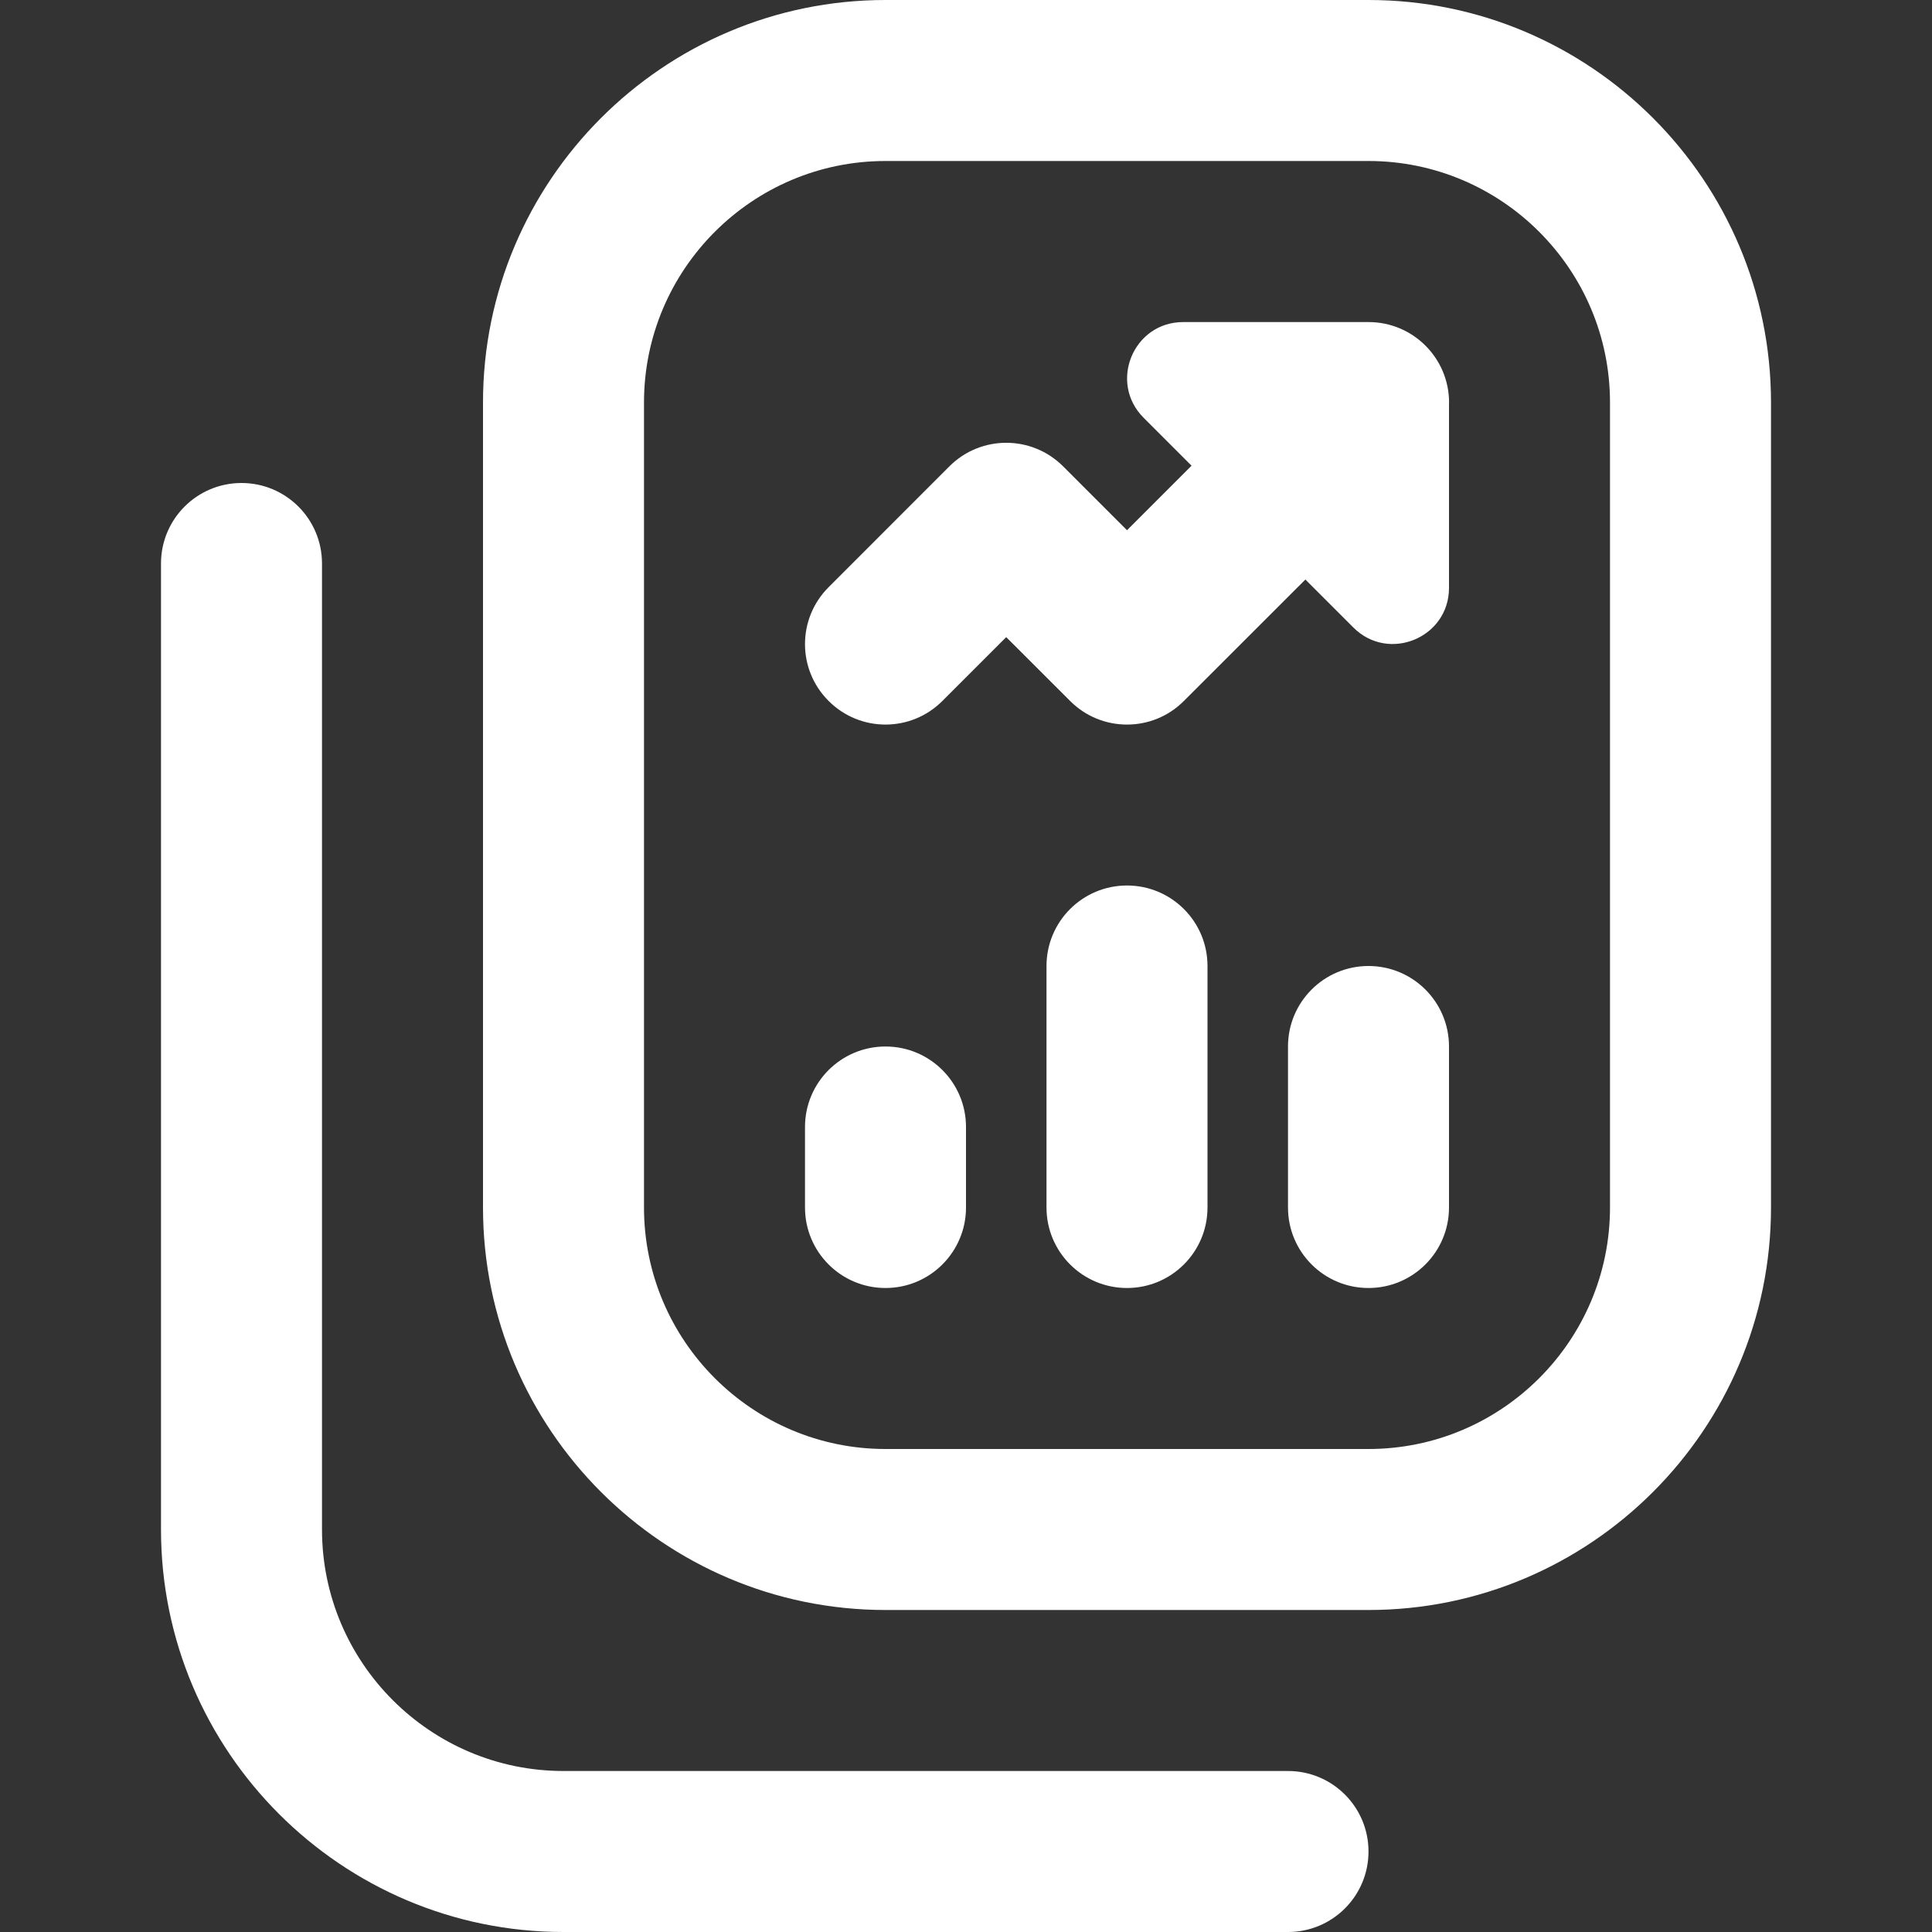
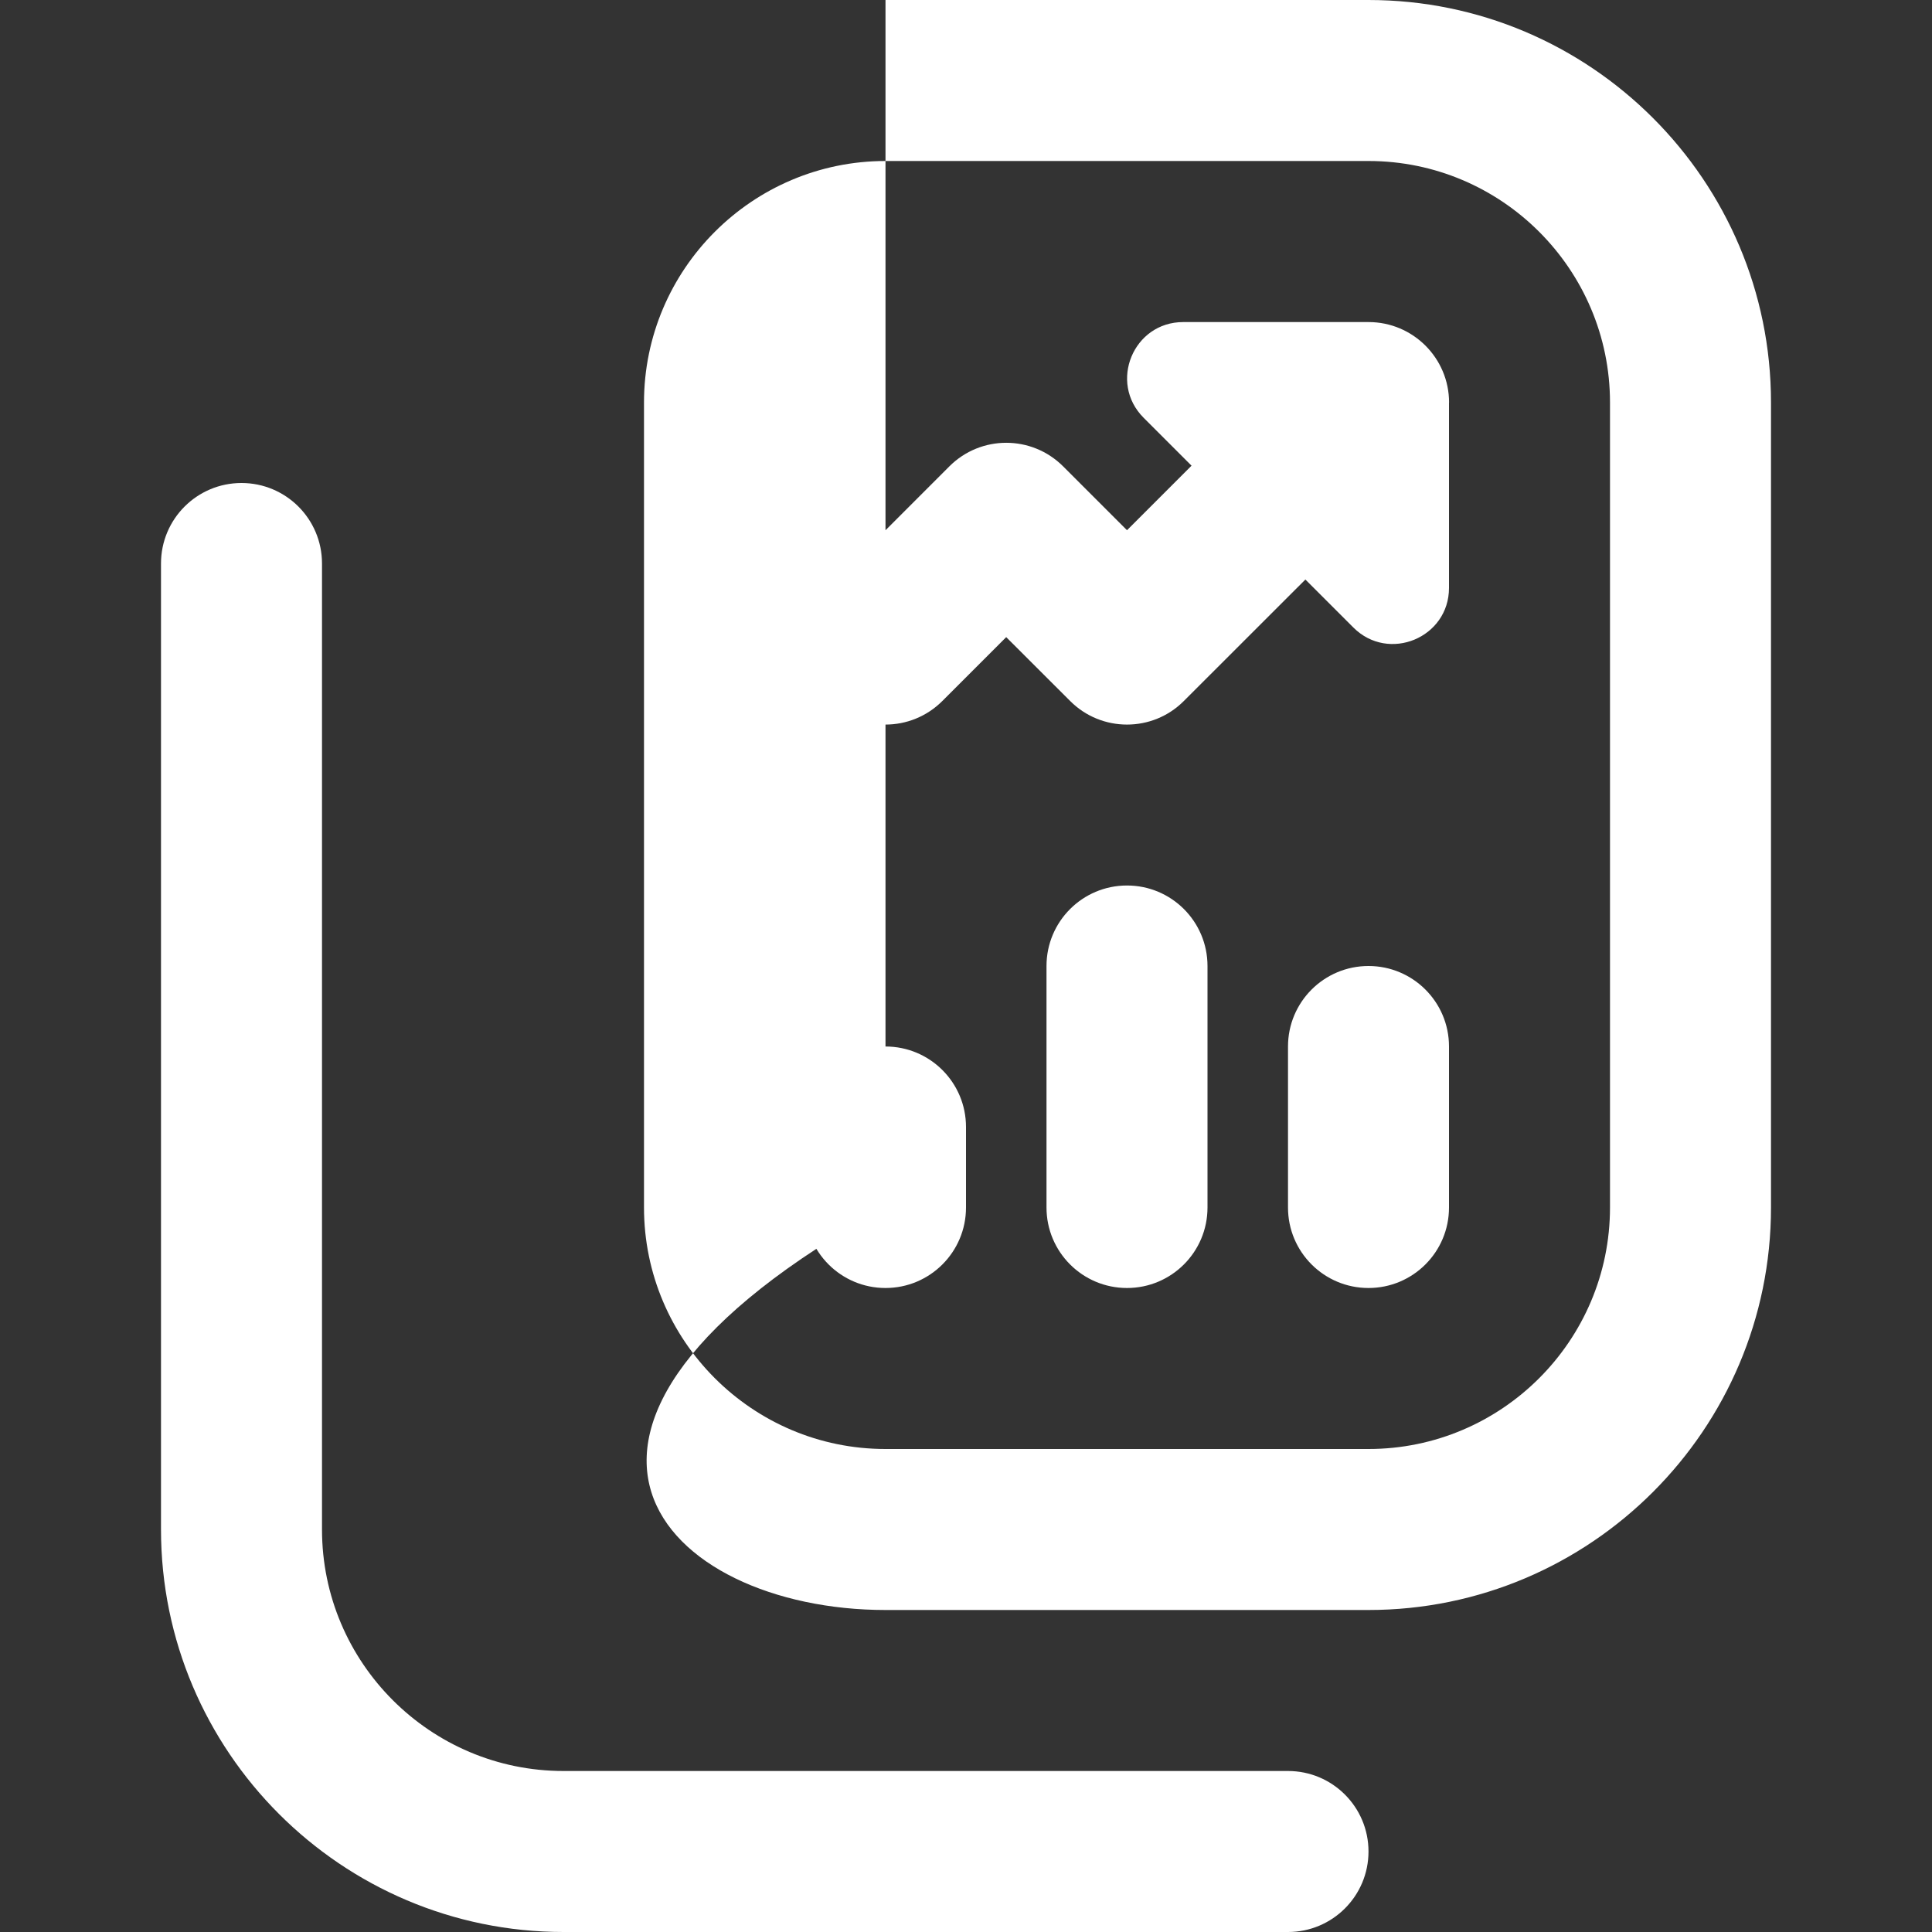
<svg xmlns="http://www.w3.org/2000/svg" width="27" height="27" viewBox="0 0 27 27" fill="none">
  <rect x="0" y="0" width="27" height="27" fill="#333333" stroke="none" />
-   <path d="M19.125 0H12.375C9.273 0 6.75 2.523 6.75 5.625V16.875C6.75 19.977 9.273 22.5 12.375 22.5H19.125C22.227 22.5 24.75 19.977 24.75 16.875V5.625C24.75 2.523 22.227 0 19.125 0ZM22.5 16.875C22.5 18.736 20.986 20.25 19.125 20.25H12.375C10.514 20.25 9 18.736 9 16.875V5.625C9 3.764 10.514 2.25 12.375 2.25H19.125C20.986 2.25 22.5 3.764 22.5 5.625V16.875ZM19.125 25.875C19.125 26.497 18.621 27 18 27H7.875C4.773 27 2.25 24.477 2.25 21.375V7.875C2.25 7.253 2.754 6.75 3.375 6.75C3.996 6.75 4.5 7.253 4.5 7.875V21.375C4.5 23.236 6.014 24.75 7.875 24.75H18C18.621 24.75 19.125 25.253 19.125 25.875ZM13.5 15.75V16.875C13.5 17.497 12.996 18 12.375 18C11.754 18 11.25 17.497 11.25 16.875V15.75C11.25 15.128 11.754 14.625 12.375 14.625C12.996 14.625 13.5 15.128 13.5 15.75ZM20.25 14.625V16.875C20.25 17.497 19.746 18 19.125 18C18.504 18 18 17.497 18 16.875V14.625C18 14.003 18.504 13.5 19.125 13.5C19.746 13.5 20.25 14.003 20.25 14.625ZM16.875 13.5V16.875C16.875 17.497 16.371 18 15.75 18C15.129 18 14.625 17.497 14.625 16.875V13.5C14.625 12.878 15.129 12.375 15.75 12.375C16.371 12.375 16.875 12.878 16.875 13.5ZM20.25 5.625V8.216C20.25 8.913 19.406 9.263 18.913 8.769L18.243 8.099L16.545 9.796C16.326 10.016 16.038 10.126 15.75 10.126C15.462 10.126 15.174 10.016 14.955 9.796L14.062 8.904L13.17 9.796C12.73 10.236 12.02 10.236 11.58 9.796C11.14 9.357 11.14 8.646 11.58 8.206L13.267 6.518C13.707 6.078 14.418 6.078 14.858 6.518L15.75 7.41L16.652 6.508L15.982 5.838C15.489 5.345 15.838 4.501 16.535 4.501H19.126C19.747 4.501 20.251 5.005 20.251 5.626L20.25 5.625Z" fill="white" />
+   <path d="M19.125 0H12.375V16.875C6.75 19.977 9.273 22.5 12.375 22.5H19.125C22.227 22.5 24.75 19.977 24.75 16.875V5.625C24.75 2.523 22.227 0 19.125 0ZM22.5 16.875C22.5 18.736 20.986 20.25 19.125 20.25H12.375C10.514 20.25 9 18.736 9 16.875V5.625C9 3.764 10.514 2.25 12.375 2.25H19.125C20.986 2.25 22.5 3.764 22.5 5.625V16.875ZM19.125 25.875C19.125 26.497 18.621 27 18 27H7.875C4.773 27 2.25 24.477 2.25 21.375V7.875C2.25 7.253 2.754 6.75 3.375 6.75C3.996 6.75 4.5 7.253 4.5 7.875V21.375C4.5 23.236 6.014 24.75 7.875 24.75H18C18.621 24.75 19.125 25.253 19.125 25.875ZM13.5 15.75V16.875C13.5 17.497 12.996 18 12.375 18C11.754 18 11.25 17.497 11.25 16.875V15.75C11.25 15.128 11.754 14.625 12.375 14.625C12.996 14.625 13.5 15.128 13.5 15.75ZM20.25 14.625V16.875C20.25 17.497 19.746 18 19.125 18C18.504 18 18 17.497 18 16.875V14.625C18 14.003 18.504 13.5 19.125 13.5C19.746 13.5 20.25 14.003 20.25 14.625ZM16.875 13.5V16.875C16.875 17.497 16.371 18 15.75 18C15.129 18 14.625 17.497 14.625 16.875V13.5C14.625 12.878 15.129 12.375 15.75 12.375C16.371 12.375 16.875 12.878 16.875 13.5ZM20.25 5.625V8.216C20.25 8.913 19.406 9.263 18.913 8.769L18.243 8.099L16.545 9.796C16.326 10.016 16.038 10.126 15.75 10.126C15.462 10.126 15.174 10.016 14.955 9.796L14.062 8.904L13.17 9.796C12.73 10.236 12.02 10.236 11.58 9.796C11.14 9.357 11.14 8.646 11.58 8.206L13.267 6.518C13.707 6.078 14.418 6.078 14.858 6.518L15.75 7.41L16.652 6.508L15.982 5.838C15.489 5.345 15.838 4.501 16.535 4.501H19.126C19.747 4.501 20.251 5.005 20.251 5.626L20.25 5.625Z" fill="white" />
</svg>